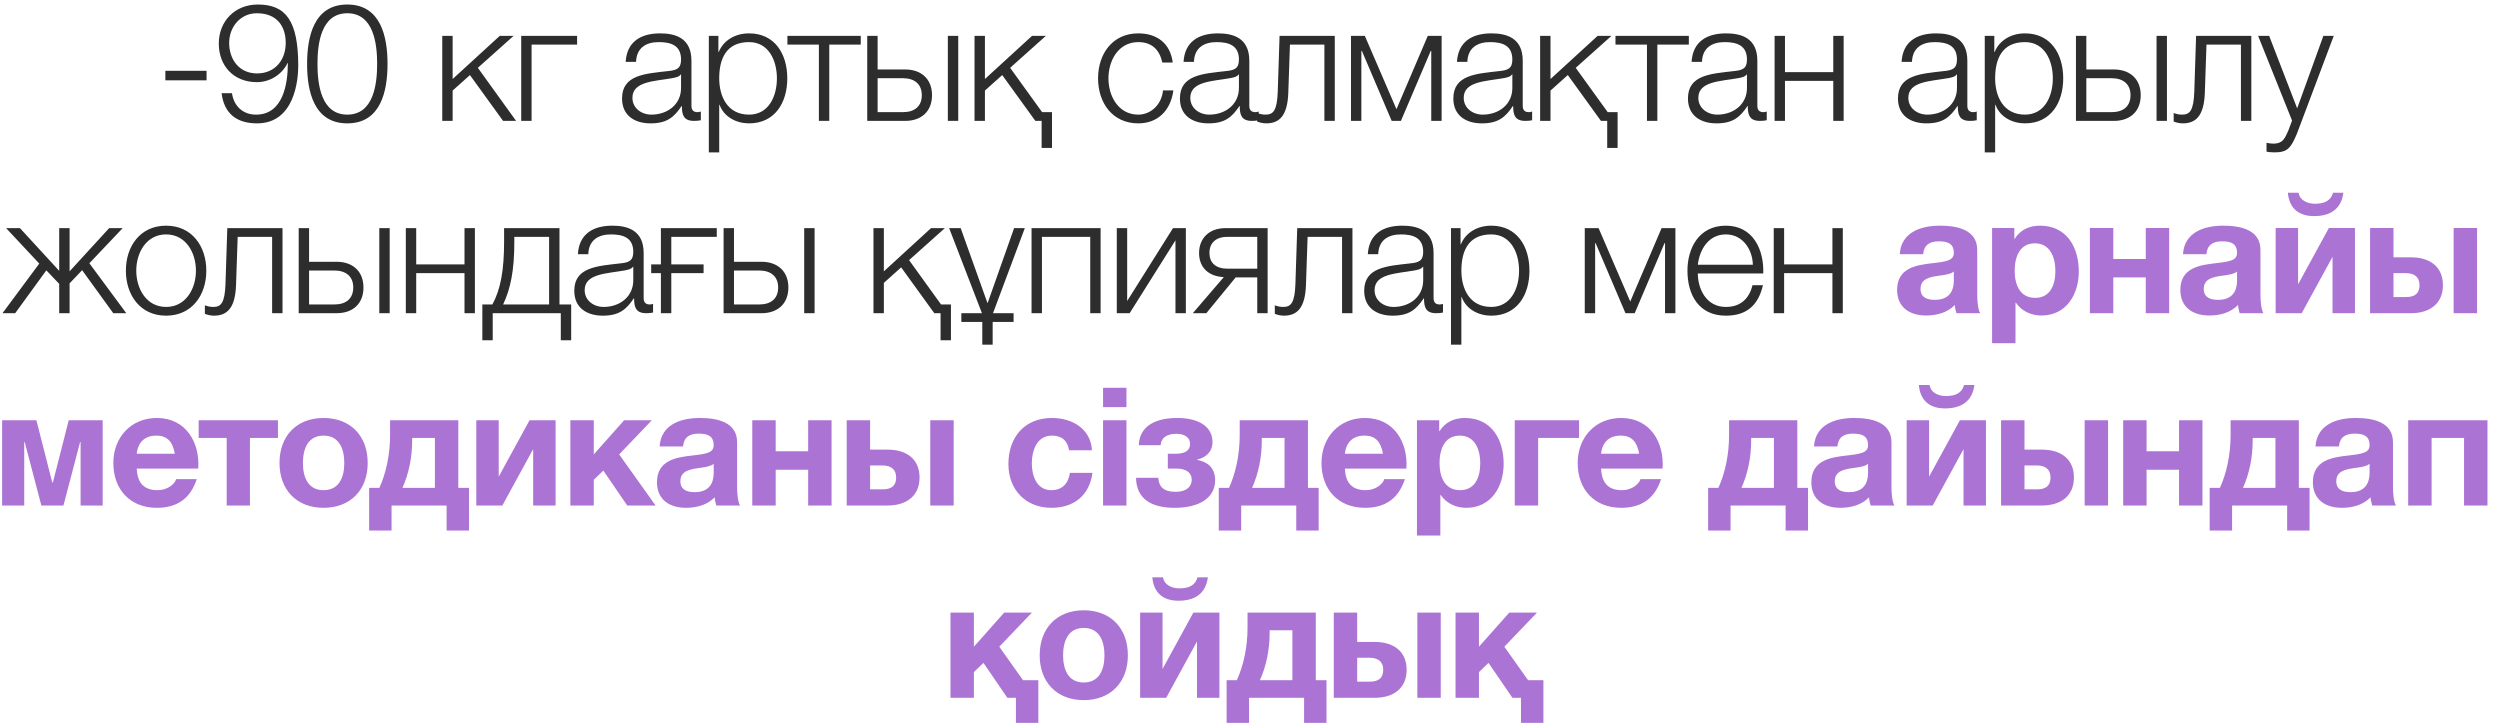
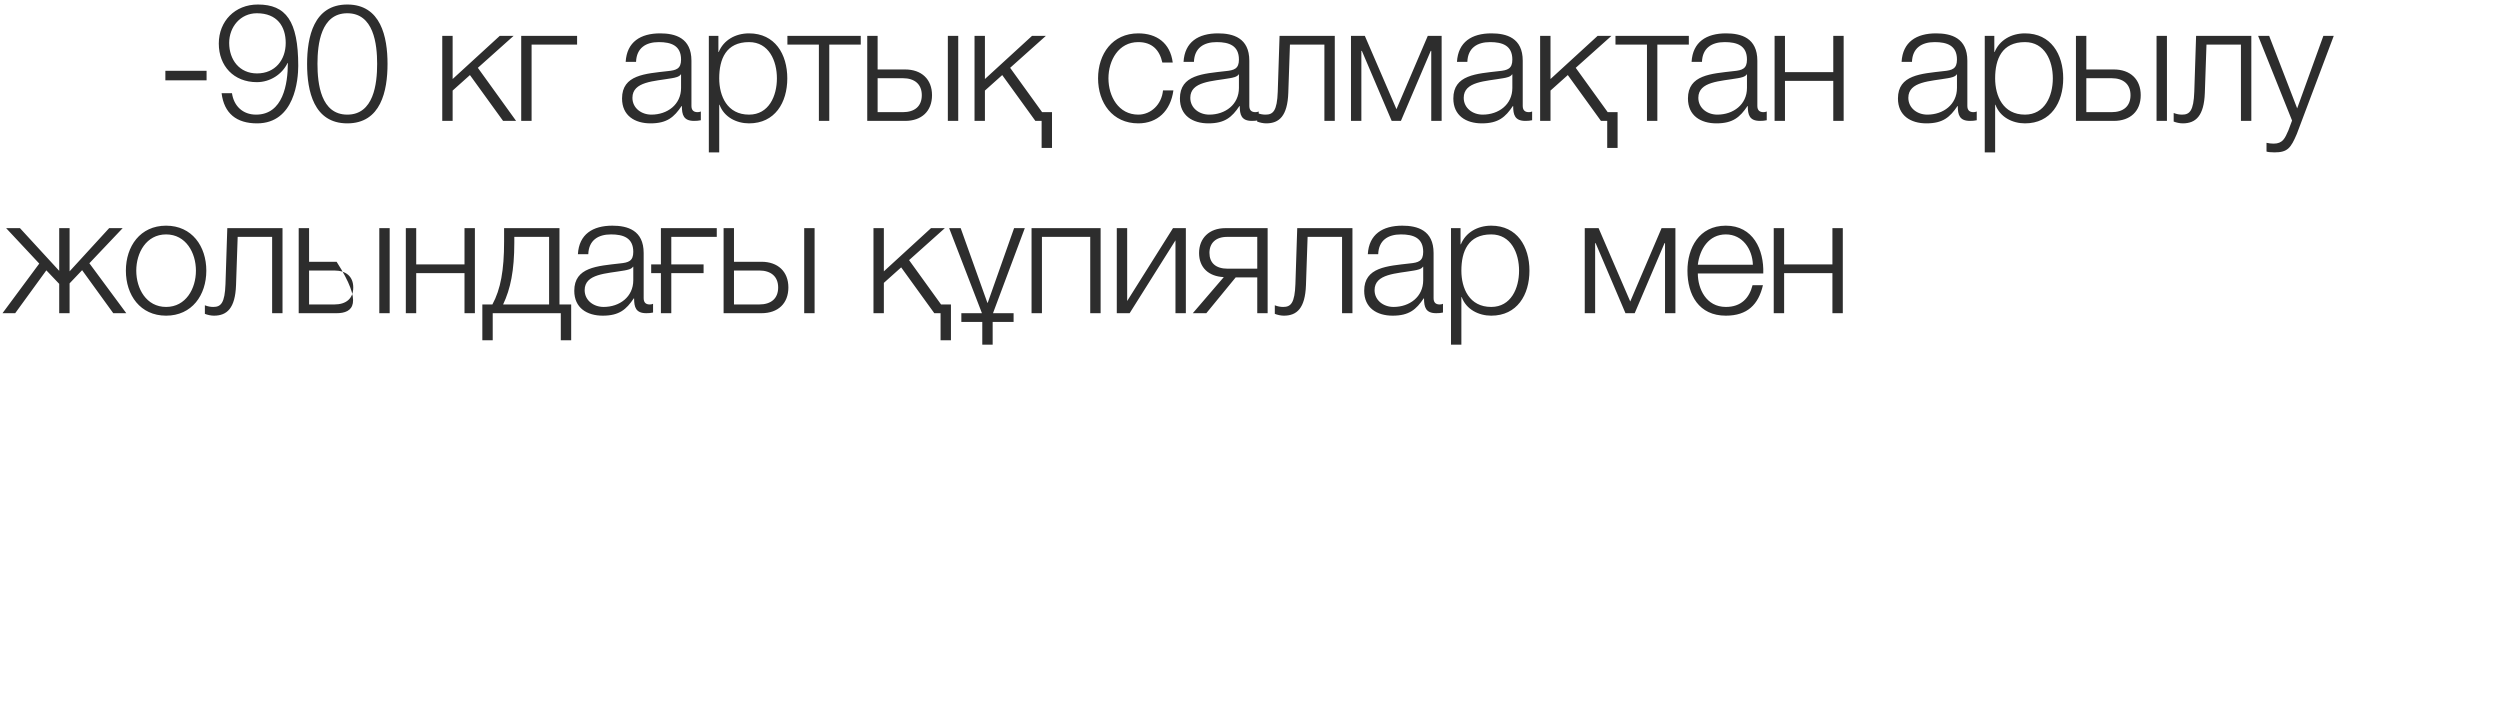
<svg xmlns="http://www.w3.org/2000/svg" width="182" height="53" viewBox="0 0 182 53" fill="none">
-   <path d="M12.039 5.849V5.153H15.039V5.849H12.039ZM16.132 6.785H16.888C17.02 7.709 17.668 8.345 18.64 8.345C20.608 8.345 20.956 6.113 20.956 4.589H20.932C20.536 5.417 19.66 5.981 18.7 5.981C17.02 5.981 15.928 4.805 15.928 3.173C15.928 1.541 17.104 0.329 18.772 0.329C20.812 0.329 21.712 1.517 21.712 4.793C21.712 5.789 21.46 8.981 18.712 8.981C17.224 8.981 16.312 8.261 16.132 6.785ZM18.712 5.345C20.032 5.345 20.8 4.361 20.8 3.125C20.8 1.925 20.176 0.965 18.7 0.965C17.5 0.965 16.684 1.961 16.684 3.125C16.684 4.349 17.428 5.345 18.712 5.345ZM25.284 8.981C22.836 8.981 22.356 6.617 22.356 4.661C22.356 2.693 22.836 0.329 25.284 0.329C27.732 0.329 28.212 2.693 28.212 4.649C28.212 6.617 27.732 8.981 25.284 8.981ZM25.284 8.345C27.204 8.345 27.456 6.113 27.456 4.649C27.456 3.197 27.204 0.965 25.284 0.965C23.364 0.965 23.112 3.197 23.112 4.649C23.112 6.113 23.364 8.345 25.284 8.345ZM32.196 8.801V2.609H32.952V5.753L36.384 2.609H37.392L34.788 4.937L37.572 8.801H36.624L34.212 5.465L32.952 6.593V8.801H32.196ZM42.012 3.245H38.7V8.801H37.944V2.609H42.012V3.245ZM46.305 4.505H45.549C45.633 3.053 46.629 2.429 48.057 2.429C49.149 2.429 50.337 2.753 50.337 4.421V7.709C50.337 8.009 50.481 8.165 50.781 8.165C50.865 8.165 50.937 8.153 51.021 8.117V8.753C50.841 8.789 50.733 8.801 50.529 8.801C49.761 8.801 49.641 8.357 49.641 7.721H49.617C49.077 8.525 48.561 8.981 47.361 8.981C46.209 8.981 45.285 8.417 45.285 7.169C45.285 5.441 46.977 5.369 48.609 5.177C49.233 5.117 49.581 5.009 49.581 4.337C49.581 3.317 48.861 3.065 47.961 3.065C47.013 3.065 46.341 3.497 46.305 4.505ZM49.581 6.401V5.417H49.557C49.461 5.597 49.125 5.657 48.921 5.693C47.637 5.921 46.041 5.921 46.041 7.121C46.041 7.877 46.701 8.345 47.421 8.345C48.585 8.345 49.581 7.613 49.581 6.401ZM51.603 11.093V2.609H52.299V3.785H52.323C52.671 2.933 53.523 2.429 54.531 2.429C56.415 2.429 57.315 3.941 57.315 5.705C57.315 7.469 56.415 8.981 54.531 8.981C53.619 8.981 52.707 8.525 52.383 7.625H52.359V11.093H51.603ZM56.559 5.705C56.559 4.421 55.971 3.065 54.531 3.065C52.851 3.065 52.359 4.301 52.359 5.705C52.359 6.989 52.935 8.345 54.531 8.345C55.971 8.345 56.559 6.989 56.559 5.705ZM62.663 3.245H60.371V8.801H59.615V3.245H57.323V2.609H62.663V3.245ZM69.003 8.801V2.609H69.759V8.801H69.003ZM65.895 8.801H63.135V2.609H63.891V5.057H65.895C67.083 5.057 67.851 5.765 67.851 6.929C67.851 8.093 67.095 8.801 65.895 8.801ZM65.727 5.693H63.891V8.165H65.727C66.591 8.165 67.107 7.733 67.107 6.929C67.107 6.137 66.591 5.693 65.727 5.693ZM76.586 10.769H75.83V8.801H75.374L72.962 5.465L71.702 6.593V8.801H70.946V2.609H71.702V5.753L75.134 2.609H76.142L73.538 4.937L75.866 8.165H76.586V10.769ZM85.375 4.553H84.619C84.415 3.629 83.863 3.065 82.867 3.065C81.427 3.065 80.695 4.397 80.695 5.705C80.695 7.013 81.427 8.345 82.867 8.345C83.791 8.345 84.571 7.601 84.667 6.581H85.423C85.219 8.081 84.259 8.981 82.867 8.981C80.983 8.981 79.939 7.481 79.939 5.705C79.939 3.929 80.983 2.429 82.867 2.429C84.199 2.429 85.195 3.125 85.375 4.553ZM86.918 4.505H86.162C86.246 3.053 87.242 2.429 88.67 2.429C89.762 2.429 90.95 2.753 90.95 4.421V7.709C90.95 8.009 91.094 8.165 91.394 8.165C91.478 8.165 91.55 8.153 91.634 8.117V8.753C91.454 8.789 91.346 8.801 91.142 8.801C90.374 8.801 90.254 8.357 90.254 7.721H90.23C89.69 8.525 89.174 8.981 87.974 8.981C86.822 8.981 85.898 8.417 85.898 7.169C85.898 5.441 87.59 5.369 89.222 5.177C89.846 5.117 90.194 5.009 90.194 4.337C90.194 3.317 89.474 3.065 88.574 3.065C87.626 3.065 86.954 3.497 86.918 4.505ZM90.194 6.401V5.417H90.17C90.074 5.597 89.738 5.657 89.534 5.693C88.25 5.921 86.654 5.921 86.654 7.121C86.654 7.877 87.314 8.345 88.034 8.345C89.198 8.345 90.194 7.613 90.194 6.401ZM97.172 8.801H96.416V3.245H93.908L93.788 6.761C93.728 8.441 93.128 8.981 92.18 8.981C91.952 8.981 91.7 8.921 91.52 8.849V8.225C91.736 8.309 91.928 8.345 92.132 8.345C92.684 8.345 92.972 8.069 93.02 6.677L93.152 2.609H97.172V8.801ZM104.951 8.801H104.195V3.701H104.159L101.987 8.801H101.315L99.143 3.701H99.107V8.801H98.351V2.609H99.359L101.663 7.949L103.943 2.609H104.951V8.801ZM106.823 4.505H106.067C106.151 3.053 107.147 2.429 108.575 2.429C109.667 2.429 110.855 2.753 110.855 4.421V7.709C110.855 8.009 110.999 8.165 111.299 8.165C111.383 8.165 111.455 8.153 111.539 8.117V8.753C111.359 8.789 111.251 8.801 111.047 8.801C110.279 8.801 110.159 8.357 110.159 7.721H110.135C109.595 8.525 109.079 8.981 107.879 8.981C106.727 8.981 105.803 8.417 105.803 7.169C105.803 5.441 107.495 5.369 109.127 5.177C109.751 5.117 110.099 5.009 110.099 4.337C110.099 3.317 109.379 3.065 108.479 3.065C107.531 3.065 106.859 3.497 106.823 4.505ZM110.099 6.401V5.417H110.075C109.979 5.597 109.643 5.657 109.439 5.693C108.155 5.921 106.559 5.921 106.559 7.121C106.559 7.877 107.219 8.345 107.939 8.345C109.103 8.345 110.099 7.613 110.099 6.401ZM117.761 10.769H117.005V8.801H116.549L114.137 5.465L112.877 6.593V8.801H112.121V2.609H112.877V5.753L116.309 2.609H117.317L114.713 4.937L117.041 8.165H117.761V10.769ZM122.947 3.245H120.655V8.801H119.899V3.245H117.607V2.609H122.947V3.245ZM123.903 4.505H123.147C123.231 3.053 124.227 2.429 125.655 2.429C126.747 2.429 127.935 2.753 127.935 4.421V7.709C127.935 8.009 128.079 8.165 128.379 8.165C128.463 8.165 128.535 8.153 128.619 8.117V8.753C128.439 8.789 128.331 8.801 128.127 8.801C127.359 8.801 127.239 8.357 127.239 7.721H127.215C126.675 8.525 126.159 8.981 124.959 8.981C123.807 8.981 122.883 8.417 122.883 7.169C122.883 5.441 124.575 5.369 126.207 5.177C126.831 5.117 127.179 5.009 127.179 4.337C127.179 3.317 126.459 3.065 125.559 3.065C124.611 3.065 123.939 3.497 123.903 4.505ZM127.179 6.401V5.417H127.155C127.059 5.597 126.723 5.657 126.519 5.693C125.235 5.921 123.639 5.921 123.639 7.121C123.639 7.877 124.299 8.345 125.019 8.345C126.183 8.345 127.179 7.613 127.179 6.401ZM134.218 8.801H133.462V5.885H129.946V8.801H129.19V2.609H129.946V5.249H133.462V2.609H134.218V8.801ZM139.191 4.505H138.435C138.519 3.053 139.515 2.429 140.943 2.429C142.035 2.429 143.223 2.753 143.223 4.421V7.709C143.223 8.009 143.367 8.165 143.667 8.165C143.751 8.165 143.823 8.153 143.907 8.117V8.753C143.727 8.789 143.619 8.801 143.415 8.801C142.647 8.801 142.527 8.357 142.527 7.721H142.503C141.963 8.525 141.447 8.981 140.247 8.981C139.095 8.981 138.171 8.417 138.171 7.169C138.171 5.441 139.863 5.369 141.495 5.177C142.119 5.117 142.467 5.009 142.467 4.337C142.467 3.317 141.747 3.065 140.847 3.065C139.899 3.065 139.227 3.497 139.191 4.505ZM142.467 6.401V5.417H142.443C142.347 5.597 142.011 5.657 141.807 5.693C140.523 5.921 138.927 5.921 138.927 7.121C138.927 7.877 139.587 8.345 140.307 8.345C141.471 8.345 142.467 7.613 142.467 6.401ZM144.49 11.093V2.609H145.186V3.785H145.21C145.558 2.933 146.41 2.429 147.418 2.429C149.302 2.429 150.202 3.941 150.202 5.705C150.202 7.469 149.302 8.981 147.418 8.981C146.506 8.981 145.594 8.525 145.27 7.625H145.246V11.093H144.49ZM149.446 5.705C149.446 4.421 148.858 3.065 147.418 3.065C145.738 3.065 145.246 4.301 145.246 5.705C145.246 6.989 145.822 8.345 147.418 8.345C148.858 8.345 149.446 6.989 149.446 5.705ZM156.997 8.801V2.609H157.753V8.801H156.997ZM153.889 8.801H151.129V2.609H151.885V5.057H153.889C155.077 5.057 155.845 5.765 155.845 6.929C155.845 8.093 155.089 8.801 153.889 8.801ZM153.721 5.693H151.885V8.165H153.721C154.585 8.165 155.101 7.733 155.101 6.929C155.101 6.137 154.585 5.693 153.721 5.693ZM163.896 8.801H163.14V3.245H160.632L160.512 6.761C160.452 8.441 159.852 8.981 158.904 8.981C158.676 8.981 158.424 8.921 158.244 8.849V8.225C158.46 8.309 158.652 8.345 158.856 8.345C159.408 8.345 159.696 8.069 159.744 6.677L159.876 2.609H163.896V8.801ZM166.862 8.777L164.39 2.609H165.194L167.234 7.889L169.142 2.609H169.898L167.21 9.749C166.766 10.793 166.526 11.093 165.578 11.093C165.278 11.081 165.134 11.081 165.002 11.033V10.397C165.182 10.433 165.338 10.457 165.518 10.457C166.19 10.457 166.346 10.061 166.598 9.485L166.862 8.777ZM4.31 16.609H5.066V19.753L7.946 16.609H8.93L6.506 19.165L9.194 22.801H8.246L5.978 19.669L5.066 20.629V22.801H4.31V20.665L3.374 19.681L1.106 22.801H0.182L2.858 19.189L0.446 16.609H1.454L4.31 19.717V16.609ZM12.092 16.429C13.976 16.429 15.02 17.929 15.02 19.705C15.02 21.481 13.976 22.981 12.092 22.981C10.208 22.981 9.164 21.481 9.164 19.705C9.164 17.929 10.208 16.429 12.092 16.429ZM12.092 17.065C10.652 17.065 9.92 18.397 9.92 19.705C9.92 21.013 10.652 22.345 12.092 22.345C13.532 22.345 14.264 21.013 14.264 19.705C14.264 18.397 13.532 17.065 12.092 17.065ZM20.567 22.801H19.811V17.245H17.303L17.183 20.761C17.123 22.441 16.523 22.981 15.575 22.981C15.347 22.981 15.095 22.921 14.915 22.849V22.225C15.131 22.309 15.323 22.345 15.527 22.345C16.079 22.345 16.367 22.069 16.415 20.677L16.547 16.609H20.567V22.801ZM27.613 22.801V16.609H28.369V22.801H27.613ZM24.505 22.801H21.745V16.609H22.501V19.057H24.505C25.693 19.057 26.461 19.765 26.461 20.929C26.461 22.093 25.705 22.801 24.505 22.801ZM24.337 19.693H22.501V22.165H24.337C25.201 22.165 25.717 21.733 25.717 20.929C25.717 20.137 25.201 19.693 24.337 19.693ZM34.572 22.801H33.816V19.885H30.3V22.801H29.544V16.609H30.3V19.249H33.816V16.609H34.572V22.801ZM41.582 24.769H40.826V22.801H35.87V24.769H35.114V22.165H35.846C36.446 21.061 36.698 19.669 36.698 17.593V16.609H40.73V22.165H41.582V24.769ZM39.974 22.165V17.245H37.442V17.653C37.442 19.705 37.166 21.025 36.626 22.165H39.974ZM42.827 18.505H42.071C42.155 17.053 43.151 16.429 44.579 16.429C45.671 16.429 46.859 16.753 46.859 18.421V21.709C46.859 22.009 47.003 22.165 47.303 22.165C47.387 22.165 47.459 22.153 47.543 22.117V22.753C47.363 22.789 47.255 22.801 47.051 22.801C46.283 22.801 46.163 22.357 46.163 21.721H46.139C45.599 22.525 45.083 22.981 43.883 22.981C42.731 22.981 41.807 22.417 41.807 21.169C41.807 19.441 43.499 19.369 45.131 19.177C45.755 19.117 46.103 19.009 46.103 18.337C46.103 17.317 45.383 17.065 44.483 17.065C43.535 17.065 42.863 17.497 42.827 18.505ZM46.103 20.401V19.417H46.079C45.983 19.597 45.647 19.657 45.443 19.693C44.159 19.921 42.563 19.921 42.563 21.121C42.563 21.877 43.223 22.345 43.943 22.345C45.107 22.345 46.103 21.613 46.103 20.401ZM48.87 19.885V22.801H48.114V19.885H47.406V19.249H48.114V16.609H52.181V17.245H48.87V19.249H51.221V19.885H48.87ZM58.546 22.801V16.609H59.302V22.801H58.546ZM55.438 22.801H52.678V16.609H53.434V19.057H55.438C56.626 19.057 57.394 19.765 57.394 20.929C57.394 22.093 56.638 22.801 55.438 22.801ZM55.27 19.693H53.434V22.165H55.27C56.134 22.165 56.65 21.733 56.65 20.929C56.65 20.137 56.134 19.693 55.27 19.693ZM69.229 24.769H68.473V22.801H68.017L65.605 19.465L64.345 20.593V22.801H63.589V16.609H64.345V19.753L67.777 16.609H68.785L66.181 18.937L68.509 22.165H69.229V24.769ZM73.79 23.437H72.266V25.093H71.51V23.437H69.986V22.801H71.486L69.098 16.609H69.938L71.882 22.045H71.906L73.826 16.609H74.606L72.29 22.801H73.79V23.437ZM80.125 22.801H79.369V17.245H75.853V22.801H75.097V16.609H80.125V22.801ZM86.33 22.801H85.574V17.497L82.238 22.801H81.302V16.609H82.058V21.913L85.394 16.609H86.33V22.801ZM92.284 22.801H91.528V20.197H89.956L87.82 22.801H86.836L89.092 20.173C88 20.125 87.292 19.489 87.292 18.421C87.292 17.341 88.036 16.609 89.2 16.609H92.284V22.801ZM91.528 17.245H89.332C88.504 17.245 88.048 17.701 88.048 18.409C88.048 19.129 88.492 19.561 89.38 19.561H91.528V17.245ZM98.458 22.801H97.702V17.245H95.194L95.074 20.761C95.014 22.441 94.414 22.981 93.466 22.981C93.238 22.981 92.986 22.921 92.806 22.849V22.225C93.022 22.309 93.214 22.345 93.418 22.345C93.97 22.345 94.258 22.069 94.306 20.677L94.438 16.609H98.458V22.801ZM100.333 18.505H99.577C99.661 17.053 100.657 16.429 102.085 16.429C103.177 16.429 104.365 16.753 104.365 18.421V21.709C104.365 22.009 104.509 22.165 104.809 22.165C104.893 22.165 104.965 22.153 105.049 22.117V22.753C104.869 22.789 104.761 22.801 104.557 22.801C103.789 22.801 103.669 22.357 103.669 21.721H103.645C103.105 22.525 102.589 22.981 101.389 22.981C100.237 22.981 99.313 22.417 99.313 21.169C99.313 19.441 101.005 19.369 102.637 19.177C103.261 19.117 103.609 19.009 103.609 18.337C103.609 17.317 102.889 17.065 101.989 17.065C101.041 17.065 100.369 17.497 100.333 18.505ZM103.609 20.401V19.417H103.585C103.489 19.597 103.153 19.657 102.949 19.693C101.665 19.921 100.069 19.921 100.069 21.121C100.069 21.877 100.729 22.345 101.449 22.345C102.613 22.345 103.609 21.613 103.609 20.401ZM105.632 25.093V16.609H106.328V17.785H106.352C106.7 16.933 107.552 16.429 108.56 16.429C110.444 16.429 111.344 17.941 111.344 19.705C111.344 21.469 110.444 22.981 108.56 22.981C107.648 22.981 106.736 22.525 106.412 21.625H106.388V25.093H105.632ZM110.588 19.705C110.588 18.421 110 17.065 108.56 17.065C106.88 17.065 106.388 18.301 106.388 19.705C106.388 20.989 106.964 22.345 108.56 22.345C110 22.345 110.588 20.989 110.588 19.705ZM121.97 22.801H121.214V17.701H121.178L119.006 22.801H118.334L116.162 17.701H116.126V22.801H115.37V16.609H116.378L118.682 21.949L120.962 16.609H121.97V22.801ZM128.366 19.909H123.602C123.602 21.013 124.202 22.345 125.642 22.345C126.746 22.345 127.346 21.709 127.586 20.761H128.342C128.018 22.165 127.214 22.981 125.642 22.981C123.674 22.981 122.846 21.469 122.846 19.705C122.846 18.073 123.674 16.429 125.642 16.429C127.622 16.429 128.426 18.169 128.366 19.909ZM123.602 19.273H127.61C127.574 18.133 126.854 17.065 125.642 17.065C124.394 17.065 123.734 18.145 123.602 19.273ZM134.156 22.801H133.4V19.885H129.884V22.801H129.128V16.609H129.884V19.249H133.4V16.609H134.156V22.801Z" fill="#2D2D2D" />
-   <path d="M140.006 18.505H138.302C138.398 16.921 139.826 16.429 141.218 16.429C142.454 16.429 143.942 16.705 143.942 18.193V21.421C143.942 21.985 144.002 22.549 144.158 22.801H142.43C142.37 22.609 142.322 22.405 142.31 22.201C141.77 22.765 140.99 22.969 140.222 22.969C139.034 22.969 138.11 22.381 138.11 21.109C138.11 19.513 139.49 19.297 140.654 19.165C141.722 19.045 142.238 18.961 142.238 18.409C142.238 17.689 141.734 17.569 141.134 17.569C140.474 17.569 140.066 17.833 140.006 18.505ZM142.238 20.401V19.765C142.058 19.933 141.674 20.005 141.206 20.065C140.498 20.161 139.814 20.281 139.814 21.037C139.814 21.661 140.306 21.829 140.858 21.829C142.19 21.829 142.238 20.785 142.238 20.401ZM145.024 24.985V16.597H146.644V17.389H146.668C147.088 16.717 147.748 16.429 148.516 16.429C150.46 16.429 151.336 18.001 151.336 19.765C151.336 21.421 150.436 22.969 148.612 22.969C147.856 22.969 147.172 22.645 146.752 22.033H146.728V24.985H145.024ZM148.156 21.685C149.272 21.685 149.632 20.725 149.632 19.717C149.632 18.721 149.236 17.713 148.144 17.713C147.028 17.713 146.668 18.709 146.668 19.717C146.668 20.725 147.052 21.685 148.156 21.685ZM157.916 22.801H156.212V20.197H153.848V22.801H152.144V16.597H153.848V18.853H156.212V16.597H157.916V22.801ZM160.625 18.505H158.921C159.017 16.921 160.445 16.429 161.837 16.429C163.073 16.429 164.561 16.705 164.561 18.193V21.421C164.561 21.985 164.621 22.549 164.777 22.801H163.049C162.989 22.609 162.941 22.405 162.929 22.201C162.389 22.765 161.609 22.969 160.841 22.969C159.653 22.969 158.729 22.381 158.729 21.109C158.729 19.513 160.109 19.297 161.273 19.165C162.341 19.045 162.857 18.961 162.857 18.409C162.857 17.689 162.353 17.569 161.753 17.569C161.093 17.569 160.685 17.833 160.625 18.505ZM162.857 20.401V19.765C162.677 19.933 162.293 20.005 161.825 20.065C161.117 20.161 160.433 20.281 160.433 21.037C160.433 21.661 160.925 21.829 161.477 21.829C162.809 21.829 162.857 20.785 162.857 20.401ZM171.44 22.801H169.808V18.697L167.564 22.801H165.668V16.597H167.3V20.701L169.544 16.597H171.44V22.801ZM166.556 14.029H167.336C167.432 14.629 168.044 14.833 168.524 14.833C169.244 14.833 169.7 14.593 169.844 14.029H170.6C170.444 15.217 169.652 15.733 168.464 15.733C167.312 15.733 166.652 15.133 166.556 14.029ZM178.625 22.801V16.597H180.329V22.801H178.625ZM177.845 20.761C177.845 22.129 176.861 22.801 175.517 22.801H172.541V16.597H174.245V18.733H175.517C176.897 18.733 177.845 19.417 177.845 20.761ZM174.245 19.885V21.625H175.157C175.805 21.625 176.141 21.361 176.141 20.761C176.141 20.161 175.757 19.885 175.145 19.885H174.245ZM7.475 36.801H5.867V32.181H5.831L4.619 36.801H3.011L1.799 32.181H1.763V36.801H0.155V30.597H2.651L3.803 35.121H3.851L5.003 30.597H7.475V36.801ZM14.431 34.113H9.955C10.003 35.205 10.519 35.685 11.479 35.685C12.163 35.685 12.715 35.265 12.823 34.881H14.323C13.843 36.357 12.823 36.969 11.419 36.969C9.463 36.969 8.251 35.625 8.251 33.705C8.251 31.845 9.535 30.429 11.419 30.429C13.531 30.429 14.563 32.205 14.431 34.113ZM9.955 33.033H12.727C12.571 32.169 12.199 31.713 11.371 31.713C10.267 31.713 9.991 32.553 9.955 33.033ZM20.235 31.881H18.195V36.801H16.503V31.881H14.463V30.597H20.235V31.881ZM20.348 33.705C20.348 31.725 21.608 30.429 23.552 30.429C25.508 30.429 26.768 31.725 26.768 33.705C26.768 35.673 25.508 36.969 23.552 36.969C21.608 36.969 20.348 35.673 20.348 33.705ZM22.052 33.705C22.052 34.701 22.4 35.685 23.552 35.685C24.716 35.685 25.064 34.701 25.064 33.705C25.064 32.709 24.716 31.713 23.552 31.713C22.4 31.713 22.052 32.709 22.052 33.705ZM34.145 38.625H32.513V36.801H28.505V38.625H26.873V35.517H27.617C28.097 34.473 28.397 33.117 28.397 31.677V30.597H33.365V35.517H34.145V38.625ZM31.661 35.517V31.881H30.005V32.037C30.005 33.297 29.765 34.473 29.297 35.517H31.661ZM40.446 36.801H38.814V32.697L36.57 36.801H34.674V30.597H36.306V34.701L38.55 30.597H40.446V36.801ZM41.523 36.801V30.597H43.227V33.081L45.435 30.597H47.451L45.075 33.081L47.727 36.801H45.663L43.923 34.257L43.227 34.929V36.801H41.523ZM49.724 32.505H48.02C48.116 30.921 49.544 30.429 50.936 30.429C52.172 30.429 53.66 30.705 53.66 32.193V35.421C53.66 35.985 53.72 36.549 53.876 36.801H52.148C52.088 36.609 52.04 36.405 52.028 36.201C51.488 36.765 50.708 36.969 49.94 36.969C48.752 36.969 47.828 36.381 47.828 35.109C47.828 33.513 49.208 33.297 50.372 33.165C51.44 33.045 51.956 32.961 51.956 32.409C51.956 31.689 51.452 31.569 50.852 31.569C50.192 31.569 49.784 31.833 49.724 32.505ZM51.956 34.401V33.765C51.776 33.933 51.392 34.005 50.924 34.065C50.216 34.161 49.532 34.281 49.532 35.037C49.532 35.661 50.024 35.829 50.576 35.829C51.908 35.829 51.956 34.785 51.956 34.401ZM60.538 36.801H58.834V34.197H56.47V36.801H54.766V30.597H56.47V32.853H58.834V30.597H60.538V36.801ZM67.724 36.801V30.597H69.428V36.801H67.724ZM66.944 34.761C66.944 36.129 65.96 36.801 64.616 36.801H61.64V30.597H63.344V32.733H64.616C65.996 32.733 66.944 33.417 66.944 34.761ZM63.344 33.885V35.625H64.256C64.904 35.625 65.24 35.361 65.24 34.761C65.24 34.161 64.856 33.885 64.244 33.885H63.344ZM79.496 32.781H77.828C77.72 32.073 77.3 31.713 76.568 31.713C75.476 31.713 75.116 32.817 75.116 33.729C75.116 34.629 75.464 35.685 76.532 35.685C77.336 35.685 77.78 35.193 77.888 34.425H79.532C79.304 36.069 78.188 36.969 76.544 36.969C74.672 36.969 73.412 35.649 73.412 33.789C73.412 31.857 74.564 30.429 76.58 30.429C78.044 30.429 79.4 31.197 79.496 32.781ZM82.007 28.233V29.637H80.303V28.233H82.007ZM80.303 36.801V30.597H82.007V36.801H80.303ZM88.461 34.965C88.461 36.213 87.357 36.969 85.521 36.969C83.877 36.969 82.737 36.369 82.701 34.785H84.321C84.369 35.457 84.729 35.805 85.593 35.805C86.349 35.805 86.757 35.445 86.757 34.929C86.757 34.449 86.397 34.113 85.653 34.113H85.017V33.033H85.581C86.301 33.033 86.637 32.781 86.637 32.313C86.637 31.881 86.289 31.581 85.629 31.581C84.981 31.581 84.537 31.845 84.489 32.409H82.905C82.953 30.969 84.189 30.429 85.701 30.429C87.333 30.429 88.269 31.101 88.269 32.181C88.269 32.889 87.777 33.321 87.153 33.453V33.477C87.825 33.609 88.461 33.981 88.461 34.965ZM95.999 38.625H94.367V36.801H90.359V38.625H88.727V35.517H89.471C89.951 34.473 90.251 33.117 90.251 31.677V30.597H95.219V35.517H95.999V38.625ZM93.515 35.517V31.881H91.859V32.037C91.859 33.297 91.619 34.473 91.151 35.517H93.515ZM102.384 34.113H97.908C97.956 35.205 98.472 35.685 99.432 35.685C100.116 35.685 100.668 35.265 100.776 34.881H102.276C101.796 36.357 100.776 36.969 99.372 36.969C97.416 36.969 96.204 35.625 96.204 33.705C96.204 31.845 97.488 30.429 99.372 30.429C101.484 30.429 102.516 32.205 102.384 34.113ZM97.908 33.033H100.68C100.524 32.169 100.152 31.713 99.324 31.713C98.22 31.713 97.944 32.553 97.908 33.033ZM103.154 38.985V30.597H104.774V31.389H104.798C105.218 30.717 105.878 30.429 106.646 30.429C108.59 30.429 109.466 32.001 109.466 33.765C109.466 35.421 108.566 36.969 106.742 36.969C105.986 36.969 105.302 36.645 104.882 36.033H104.858V38.985H103.154ZM106.286 35.685C107.402 35.685 107.762 34.725 107.762 33.717C107.762 32.721 107.366 31.713 106.274 31.713C105.158 31.713 104.798 32.709 104.798 33.717C104.798 34.725 105.182 35.685 106.286 35.685ZM114.954 31.881H111.978V36.801H110.274V30.597H114.954V31.881ZM121.035 34.113H116.559C116.607 35.205 117.123 35.685 118.083 35.685C118.767 35.685 119.319 35.265 119.427 34.881H120.927C120.447 36.357 119.427 36.969 118.023 36.969C116.067 36.969 114.855 35.625 114.855 33.705C114.855 31.845 116.139 30.429 118.023 30.429C120.135 30.429 121.167 32.205 121.035 34.113ZM116.559 33.033H119.331C119.175 32.169 118.803 31.713 117.975 31.713C116.871 31.713 116.595 32.553 116.559 33.033ZM131.625 38.625H129.993V36.801H125.985V38.625H124.353V35.517H125.097C125.577 34.473 125.877 33.117 125.877 31.677V30.597H130.845V35.517H131.625V38.625ZM129.141 35.517V31.881H127.485V32.037C127.485 33.297 127.245 34.473 126.777 35.517H129.141ZM133.762 32.505H132.058C132.154 30.921 133.582 30.429 134.974 30.429C136.21 30.429 137.698 30.705 137.698 32.193V35.421C137.698 35.985 137.758 36.549 137.914 36.801H136.186C136.126 36.609 136.078 36.405 136.066 36.201C135.526 36.765 134.746 36.969 133.978 36.969C132.79 36.969 131.866 36.381 131.866 35.109C131.866 33.513 133.246 33.297 134.41 33.165C135.478 33.045 135.994 32.961 135.994 32.409C135.994 31.689 135.49 31.569 134.89 31.569C134.23 31.569 133.822 31.833 133.762 32.505ZM135.994 34.401V33.765C135.814 33.933 135.43 34.005 134.962 34.065C134.254 34.161 133.57 34.281 133.57 35.037C133.57 35.661 134.062 35.829 134.614 35.829C135.946 35.829 135.994 34.785 135.994 34.401ZM144.577 36.801H142.945V32.697L140.701 36.801H138.805V30.597H140.437V34.701L142.681 30.597H144.577V36.801ZM139.693 28.029H140.473C140.569 28.629 141.181 28.833 141.661 28.833C142.381 28.833 142.837 28.593 142.981 28.029H143.737C143.581 29.217 142.789 29.733 141.601 29.733C140.449 29.733 139.789 29.133 139.693 28.029ZM151.762 36.801V30.597H153.466V36.801H151.762ZM150.982 34.761C150.982 36.129 149.998 36.801 148.654 36.801H145.678V30.597H147.382V32.733H148.654C150.034 32.733 150.982 33.417 150.982 34.761ZM147.382 33.885V35.625H148.294C148.942 35.625 149.278 35.361 149.278 34.761C149.278 34.161 148.894 33.885 148.282 33.885H147.382ZM160.339 36.801H158.635V34.197H156.271V36.801H154.567V30.597H156.271V32.853H158.635V30.597H160.339V36.801ZM168.136 38.625H166.504V36.801H162.496V38.625H160.864V35.517H161.608C162.088 34.473 162.388 33.117 162.388 31.677V30.597H167.356V35.517H168.136V38.625ZM165.652 35.517V31.881H163.996V32.037C163.996 33.297 163.756 34.473 163.288 35.517H165.652ZM170.273 32.505H168.569C168.665 30.921 170.093 30.429 171.485 30.429C172.721 30.429 174.209 30.705 174.209 32.193V35.421C174.209 35.985 174.269 36.549 174.425 36.801H172.697C172.637 36.609 172.589 36.405 172.577 36.201C172.037 36.765 171.257 36.969 170.489 36.969C169.301 36.969 168.377 36.381 168.377 35.109C168.377 33.513 169.757 33.297 170.921 33.165C171.989 33.045 172.505 32.961 172.505 32.409C172.505 31.689 172.001 31.569 171.401 31.569C170.741 31.569 170.333 31.833 170.273 32.505ZM172.505 34.401V33.765C172.325 33.933 171.941 34.005 171.473 34.065C170.765 34.161 170.081 34.281 170.081 35.037C170.081 35.661 170.573 35.829 171.125 35.829C172.457 35.829 172.505 34.785 172.505 34.401ZM181.088 36.801H179.384V31.881H177.02V36.801H175.316V30.597H181.088V36.801ZM75.591 52.625H73.959V50.801H73.335L71.595 48.257L70.899 48.929V50.801H69.195V44.597H70.899V47.081L73.107 44.597H75.123L72.747 47.081L74.475 49.517H75.591V52.625ZM75.689 47.705C75.689 45.725 76.949 44.429 78.893 44.429C80.849 44.429 82.109 45.725 82.109 47.705C82.109 49.673 80.849 50.969 78.893 50.969C76.949 50.969 75.689 49.673 75.689 47.705ZM77.393 47.705C77.393 48.701 77.741 49.685 78.893 49.685C80.057 49.685 80.405 48.701 80.405 47.705C80.405 46.709 80.057 45.713 78.893 45.713C77.741 45.713 77.393 46.709 77.393 47.705ZM88.773 50.801H87.141V46.697L84.897 50.801H83.001V44.597H84.633V48.701L86.877 44.597H88.773V50.801ZM83.889 42.029H84.669C84.765 42.629 85.377 42.833 85.857 42.833C86.577 42.833 87.033 42.593 87.177 42.029H87.933C87.777 43.217 86.985 43.733 85.797 43.733C84.645 43.733 83.985 43.133 83.889 42.029ZM96.57 52.625H94.938V50.801H90.93V52.625H89.298V49.517H90.042C90.522 48.473 90.822 47.117 90.822 45.677V44.597H95.79V49.517H96.57V52.625ZM94.086 49.517V45.881H92.43V46.037C92.43 47.297 92.19 48.473 91.722 49.517H94.086ZM103.183 50.801V44.597H104.887V50.801H103.183ZM102.403 48.761C102.403 50.129 101.419 50.801 100.075 50.801H97.099V44.597H98.803V46.733H100.075C101.455 46.733 102.403 47.417 102.403 48.761ZM98.803 47.885V49.625H99.715C100.363 49.625 100.699 49.361 100.699 48.761C100.699 48.161 100.315 47.885 99.703 47.885H98.803ZM112.36 52.625H110.728V50.801H110.104L108.364 48.257L107.668 48.929V50.801H105.964V44.597H107.668V47.081L109.876 44.597H111.892L109.516 47.081L111.244 49.517H112.36V52.625Z" fill="#AB73D4" />
+   <path d="M12.039 5.849V5.153H15.039V5.849H12.039ZM16.132 6.785H16.888C17.02 7.709 17.668 8.345 18.64 8.345C20.608 8.345 20.956 6.113 20.956 4.589H20.932C20.536 5.417 19.66 5.981 18.7 5.981C17.02 5.981 15.928 4.805 15.928 3.173C15.928 1.541 17.104 0.329 18.772 0.329C20.812 0.329 21.712 1.517 21.712 4.793C21.712 5.789 21.46 8.981 18.712 8.981C17.224 8.981 16.312 8.261 16.132 6.785ZM18.712 5.345C20.032 5.345 20.8 4.361 20.8 3.125C20.8 1.925 20.176 0.965 18.7 0.965C17.5 0.965 16.684 1.961 16.684 3.125C16.684 4.349 17.428 5.345 18.712 5.345ZM25.284 8.981C22.836 8.981 22.356 6.617 22.356 4.661C22.356 2.693 22.836 0.329 25.284 0.329C27.732 0.329 28.212 2.693 28.212 4.649C28.212 6.617 27.732 8.981 25.284 8.981ZM25.284 8.345C27.204 8.345 27.456 6.113 27.456 4.649C27.456 3.197 27.204 0.965 25.284 0.965C23.364 0.965 23.112 3.197 23.112 4.649C23.112 6.113 23.364 8.345 25.284 8.345ZM32.196 8.801V2.609H32.952V5.753L36.384 2.609H37.392L34.788 4.937L37.572 8.801H36.624L34.212 5.465L32.952 6.593V8.801H32.196ZM42.012 3.245H38.7V8.801H37.944V2.609H42.012V3.245ZM46.305 4.505H45.549C45.633 3.053 46.629 2.429 48.057 2.429C49.149 2.429 50.337 2.753 50.337 4.421V7.709C50.337 8.009 50.481 8.165 50.781 8.165C50.865 8.165 50.937 8.153 51.021 8.117V8.753C50.841 8.789 50.733 8.801 50.529 8.801C49.761 8.801 49.641 8.357 49.641 7.721H49.617C49.077 8.525 48.561 8.981 47.361 8.981C46.209 8.981 45.285 8.417 45.285 7.169C45.285 5.441 46.977 5.369 48.609 5.177C49.233 5.117 49.581 5.009 49.581 4.337C49.581 3.317 48.861 3.065 47.961 3.065C47.013 3.065 46.341 3.497 46.305 4.505ZM49.581 6.401V5.417H49.557C49.461 5.597 49.125 5.657 48.921 5.693C47.637 5.921 46.041 5.921 46.041 7.121C46.041 7.877 46.701 8.345 47.421 8.345C48.585 8.345 49.581 7.613 49.581 6.401ZM51.603 11.093V2.609H52.299V3.785H52.323C52.671 2.933 53.523 2.429 54.531 2.429C56.415 2.429 57.315 3.941 57.315 5.705C57.315 7.469 56.415 8.981 54.531 8.981C53.619 8.981 52.707 8.525 52.383 7.625H52.359V11.093H51.603ZM56.559 5.705C56.559 4.421 55.971 3.065 54.531 3.065C52.851 3.065 52.359 4.301 52.359 5.705C52.359 6.989 52.935 8.345 54.531 8.345C55.971 8.345 56.559 6.989 56.559 5.705ZM62.663 3.245H60.371V8.801H59.615V3.245H57.323V2.609H62.663V3.245ZM69.003 8.801V2.609H69.759V8.801H69.003ZM65.895 8.801H63.135V2.609H63.891V5.057H65.895C67.083 5.057 67.851 5.765 67.851 6.929C67.851 8.093 67.095 8.801 65.895 8.801ZM65.727 5.693H63.891V8.165H65.727C66.591 8.165 67.107 7.733 67.107 6.929C67.107 6.137 66.591 5.693 65.727 5.693ZM76.586 10.769H75.83V8.801H75.374L72.962 5.465L71.702 6.593V8.801H70.946V2.609H71.702V5.753L75.134 2.609H76.142L73.538 4.937L75.866 8.165H76.586V10.769ZM85.375 4.553H84.619C84.415 3.629 83.863 3.065 82.867 3.065C81.427 3.065 80.695 4.397 80.695 5.705C80.695 7.013 81.427 8.345 82.867 8.345C83.791 8.345 84.571 7.601 84.667 6.581H85.423C85.219 8.081 84.259 8.981 82.867 8.981C80.983 8.981 79.939 7.481 79.939 5.705C79.939 3.929 80.983 2.429 82.867 2.429C84.199 2.429 85.195 3.125 85.375 4.553ZM86.918 4.505H86.162C86.246 3.053 87.242 2.429 88.67 2.429C89.762 2.429 90.95 2.753 90.95 4.421V7.709C90.95 8.009 91.094 8.165 91.394 8.165C91.478 8.165 91.55 8.153 91.634 8.117V8.753C91.454 8.789 91.346 8.801 91.142 8.801C90.374 8.801 90.254 8.357 90.254 7.721H90.23C89.69 8.525 89.174 8.981 87.974 8.981C86.822 8.981 85.898 8.417 85.898 7.169C85.898 5.441 87.59 5.369 89.222 5.177C89.846 5.117 90.194 5.009 90.194 4.337C90.194 3.317 89.474 3.065 88.574 3.065C87.626 3.065 86.954 3.497 86.918 4.505ZM90.194 6.401V5.417H90.17C90.074 5.597 89.738 5.657 89.534 5.693C88.25 5.921 86.654 5.921 86.654 7.121C86.654 7.877 87.314 8.345 88.034 8.345C89.198 8.345 90.194 7.613 90.194 6.401ZM97.172 8.801H96.416V3.245H93.908L93.788 6.761C93.728 8.441 93.128 8.981 92.18 8.981C91.952 8.981 91.7 8.921 91.52 8.849V8.225C91.736 8.309 91.928 8.345 92.132 8.345C92.684 8.345 92.972 8.069 93.02 6.677L93.152 2.609H97.172V8.801ZM104.951 8.801H104.195V3.701H104.159L101.987 8.801H101.315L99.143 3.701H99.107V8.801H98.351V2.609H99.359L101.663 7.949L103.943 2.609H104.951V8.801ZM106.823 4.505H106.067C106.151 3.053 107.147 2.429 108.575 2.429C109.667 2.429 110.855 2.753 110.855 4.421V7.709C110.855 8.009 110.999 8.165 111.299 8.165C111.383 8.165 111.455 8.153 111.539 8.117V8.753C111.359 8.789 111.251 8.801 111.047 8.801C110.279 8.801 110.159 8.357 110.159 7.721H110.135C109.595 8.525 109.079 8.981 107.879 8.981C106.727 8.981 105.803 8.417 105.803 7.169C105.803 5.441 107.495 5.369 109.127 5.177C109.751 5.117 110.099 5.009 110.099 4.337C110.099 3.317 109.379 3.065 108.479 3.065C107.531 3.065 106.859 3.497 106.823 4.505ZM110.099 6.401V5.417H110.075C109.979 5.597 109.643 5.657 109.439 5.693C108.155 5.921 106.559 5.921 106.559 7.121C106.559 7.877 107.219 8.345 107.939 8.345C109.103 8.345 110.099 7.613 110.099 6.401ZM117.761 10.769H117.005V8.801H116.549L114.137 5.465L112.877 6.593V8.801H112.121V2.609H112.877V5.753L116.309 2.609H117.317L114.713 4.937L117.041 8.165H117.761V10.769ZM122.947 3.245H120.655V8.801H119.899V3.245H117.607V2.609H122.947V3.245ZM123.903 4.505H123.147C123.231 3.053 124.227 2.429 125.655 2.429C126.747 2.429 127.935 2.753 127.935 4.421V7.709C127.935 8.009 128.079 8.165 128.379 8.165C128.463 8.165 128.535 8.153 128.619 8.117V8.753C128.439 8.789 128.331 8.801 128.127 8.801C127.359 8.801 127.239 8.357 127.239 7.721H127.215C126.675 8.525 126.159 8.981 124.959 8.981C123.807 8.981 122.883 8.417 122.883 7.169C122.883 5.441 124.575 5.369 126.207 5.177C126.831 5.117 127.179 5.009 127.179 4.337C127.179 3.317 126.459 3.065 125.559 3.065C124.611 3.065 123.939 3.497 123.903 4.505ZM127.179 6.401V5.417H127.155C127.059 5.597 126.723 5.657 126.519 5.693C125.235 5.921 123.639 5.921 123.639 7.121C123.639 7.877 124.299 8.345 125.019 8.345C126.183 8.345 127.179 7.613 127.179 6.401ZM134.218 8.801H133.462V5.885H129.946V8.801H129.19V2.609H129.946V5.249H133.462V2.609H134.218V8.801ZM139.191 4.505H138.435C138.519 3.053 139.515 2.429 140.943 2.429C142.035 2.429 143.223 2.753 143.223 4.421V7.709C143.223 8.009 143.367 8.165 143.667 8.165C143.751 8.165 143.823 8.153 143.907 8.117V8.753C143.727 8.789 143.619 8.801 143.415 8.801C142.647 8.801 142.527 8.357 142.527 7.721H142.503C141.963 8.525 141.447 8.981 140.247 8.981C139.095 8.981 138.171 8.417 138.171 7.169C138.171 5.441 139.863 5.369 141.495 5.177C142.119 5.117 142.467 5.009 142.467 4.337C142.467 3.317 141.747 3.065 140.847 3.065C139.899 3.065 139.227 3.497 139.191 4.505ZM142.467 6.401V5.417H142.443C142.347 5.597 142.011 5.657 141.807 5.693C140.523 5.921 138.927 5.921 138.927 7.121C138.927 7.877 139.587 8.345 140.307 8.345C141.471 8.345 142.467 7.613 142.467 6.401ZM144.49 11.093V2.609H145.186V3.785H145.21C145.558 2.933 146.41 2.429 147.418 2.429C149.302 2.429 150.202 3.941 150.202 5.705C150.202 7.469 149.302 8.981 147.418 8.981C146.506 8.981 145.594 8.525 145.27 7.625H145.246V11.093H144.49ZM149.446 5.705C149.446 4.421 148.858 3.065 147.418 3.065C145.738 3.065 145.246 4.301 145.246 5.705C145.246 6.989 145.822 8.345 147.418 8.345C148.858 8.345 149.446 6.989 149.446 5.705ZM156.997 8.801V2.609H157.753V8.801H156.997ZM153.889 8.801H151.129V2.609H151.885V5.057H153.889C155.077 5.057 155.845 5.765 155.845 6.929C155.845 8.093 155.089 8.801 153.889 8.801ZM153.721 5.693H151.885V8.165H153.721C154.585 8.165 155.101 7.733 155.101 6.929C155.101 6.137 154.585 5.693 153.721 5.693ZM163.896 8.801H163.14V3.245H160.632L160.512 6.761C160.452 8.441 159.852 8.981 158.904 8.981C158.676 8.981 158.424 8.921 158.244 8.849V8.225C158.46 8.309 158.652 8.345 158.856 8.345C159.408 8.345 159.696 8.069 159.744 6.677L159.876 2.609H163.896V8.801ZM166.862 8.777L164.39 2.609H165.194L167.234 7.889L169.142 2.609H169.898L167.21 9.749C166.766 10.793 166.526 11.093 165.578 11.093C165.278 11.081 165.134 11.081 165.002 11.033V10.397C165.182 10.433 165.338 10.457 165.518 10.457C166.19 10.457 166.346 10.061 166.598 9.485L166.862 8.777ZM4.31 16.609H5.066V19.753L7.946 16.609H8.93L6.506 19.165L9.194 22.801H8.246L5.978 19.669L5.066 20.629V22.801H4.31V20.665L3.374 19.681L1.106 22.801H0.182L2.858 19.189L0.446 16.609H1.454L4.31 19.717V16.609ZM12.092 16.429C13.976 16.429 15.02 17.929 15.02 19.705C15.02 21.481 13.976 22.981 12.092 22.981C10.208 22.981 9.164 21.481 9.164 19.705C9.164 17.929 10.208 16.429 12.092 16.429ZM12.092 17.065C10.652 17.065 9.92 18.397 9.92 19.705C9.92 21.013 10.652 22.345 12.092 22.345C13.532 22.345 14.264 21.013 14.264 19.705C14.264 18.397 13.532 17.065 12.092 17.065ZM20.567 22.801H19.811V17.245H17.303L17.183 20.761C17.123 22.441 16.523 22.981 15.575 22.981C15.347 22.981 15.095 22.921 14.915 22.849V22.225C15.131 22.309 15.323 22.345 15.527 22.345C16.079 22.345 16.367 22.069 16.415 20.677L16.547 16.609H20.567V22.801ZM27.613 22.801V16.609H28.369V22.801H27.613ZM24.505 22.801H21.745V16.609H22.501V19.057H24.505C26.461 22.093 25.705 22.801 24.505 22.801ZM24.337 19.693H22.501V22.165H24.337C25.201 22.165 25.717 21.733 25.717 20.929C25.717 20.137 25.201 19.693 24.337 19.693ZM34.572 22.801H33.816V19.885H30.3V22.801H29.544V16.609H30.3V19.249H33.816V16.609H34.572V22.801ZM41.582 24.769H40.826V22.801H35.87V24.769H35.114V22.165H35.846C36.446 21.061 36.698 19.669 36.698 17.593V16.609H40.73V22.165H41.582V24.769ZM39.974 22.165V17.245H37.442V17.653C37.442 19.705 37.166 21.025 36.626 22.165H39.974ZM42.827 18.505H42.071C42.155 17.053 43.151 16.429 44.579 16.429C45.671 16.429 46.859 16.753 46.859 18.421V21.709C46.859 22.009 47.003 22.165 47.303 22.165C47.387 22.165 47.459 22.153 47.543 22.117V22.753C47.363 22.789 47.255 22.801 47.051 22.801C46.283 22.801 46.163 22.357 46.163 21.721H46.139C45.599 22.525 45.083 22.981 43.883 22.981C42.731 22.981 41.807 22.417 41.807 21.169C41.807 19.441 43.499 19.369 45.131 19.177C45.755 19.117 46.103 19.009 46.103 18.337C46.103 17.317 45.383 17.065 44.483 17.065C43.535 17.065 42.863 17.497 42.827 18.505ZM46.103 20.401V19.417H46.079C45.983 19.597 45.647 19.657 45.443 19.693C44.159 19.921 42.563 19.921 42.563 21.121C42.563 21.877 43.223 22.345 43.943 22.345C45.107 22.345 46.103 21.613 46.103 20.401ZM48.87 19.885V22.801H48.114V19.885H47.406V19.249H48.114V16.609H52.181V17.245H48.87V19.249H51.221V19.885H48.87ZM58.546 22.801V16.609H59.302V22.801H58.546ZM55.438 22.801H52.678V16.609H53.434V19.057H55.438C56.626 19.057 57.394 19.765 57.394 20.929C57.394 22.093 56.638 22.801 55.438 22.801ZM55.27 19.693H53.434V22.165H55.27C56.134 22.165 56.65 21.733 56.65 20.929C56.65 20.137 56.134 19.693 55.27 19.693ZM69.229 24.769H68.473V22.801H68.017L65.605 19.465L64.345 20.593V22.801H63.589V16.609H64.345V19.753L67.777 16.609H68.785L66.181 18.937L68.509 22.165H69.229V24.769ZM73.79 23.437H72.266V25.093H71.51V23.437H69.986V22.801H71.486L69.098 16.609H69.938L71.882 22.045H71.906L73.826 16.609H74.606L72.29 22.801H73.79V23.437ZM80.125 22.801H79.369V17.245H75.853V22.801H75.097V16.609H80.125V22.801ZM86.33 22.801H85.574V17.497L82.238 22.801H81.302V16.609H82.058V21.913L85.394 16.609H86.33V22.801ZM92.284 22.801H91.528V20.197H89.956L87.82 22.801H86.836L89.092 20.173C88 20.125 87.292 19.489 87.292 18.421C87.292 17.341 88.036 16.609 89.2 16.609H92.284V22.801ZM91.528 17.245H89.332C88.504 17.245 88.048 17.701 88.048 18.409C88.048 19.129 88.492 19.561 89.38 19.561H91.528V17.245ZM98.458 22.801H97.702V17.245H95.194L95.074 20.761C95.014 22.441 94.414 22.981 93.466 22.981C93.238 22.981 92.986 22.921 92.806 22.849V22.225C93.022 22.309 93.214 22.345 93.418 22.345C93.97 22.345 94.258 22.069 94.306 20.677L94.438 16.609H98.458V22.801ZM100.333 18.505H99.577C99.661 17.053 100.657 16.429 102.085 16.429C103.177 16.429 104.365 16.753 104.365 18.421V21.709C104.365 22.009 104.509 22.165 104.809 22.165C104.893 22.165 104.965 22.153 105.049 22.117V22.753C104.869 22.789 104.761 22.801 104.557 22.801C103.789 22.801 103.669 22.357 103.669 21.721H103.645C103.105 22.525 102.589 22.981 101.389 22.981C100.237 22.981 99.313 22.417 99.313 21.169C99.313 19.441 101.005 19.369 102.637 19.177C103.261 19.117 103.609 19.009 103.609 18.337C103.609 17.317 102.889 17.065 101.989 17.065C101.041 17.065 100.369 17.497 100.333 18.505ZM103.609 20.401V19.417H103.585C103.489 19.597 103.153 19.657 102.949 19.693C101.665 19.921 100.069 19.921 100.069 21.121C100.069 21.877 100.729 22.345 101.449 22.345C102.613 22.345 103.609 21.613 103.609 20.401ZM105.632 25.093V16.609H106.328V17.785H106.352C106.7 16.933 107.552 16.429 108.56 16.429C110.444 16.429 111.344 17.941 111.344 19.705C111.344 21.469 110.444 22.981 108.56 22.981C107.648 22.981 106.736 22.525 106.412 21.625H106.388V25.093H105.632ZM110.588 19.705C110.588 18.421 110 17.065 108.56 17.065C106.88 17.065 106.388 18.301 106.388 19.705C106.388 20.989 106.964 22.345 108.56 22.345C110 22.345 110.588 20.989 110.588 19.705ZM121.97 22.801H121.214V17.701H121.178L119.006 22.801H118.334L116.162 17.701H116.126V22.801H115.37V16.609H116.378L118.682 21.949L120.962 16.609H121.97V22.801ZM128.366 19.909H123.602C123.602 21.013 124.202 22.345 125.642 22.345C126.746 22.345 127.346 21.709 127.586 20.761H128.342C128.018 22.165 127.214 22.981 125.642 22.981C123.674 22.981 122.846 21.469 122.846 19.705C122.846 18.073 123.674 16.429 125.642 16.429C127.622 16.429 128.426 18.169 128.366 19.909ZM123.602 19.273H127.61C127.574 18.133 126.854 17.065 125.642 17.065C124.394 17.065 123.734 18.145 123.602 19.273ZM134.156 22.801H133.4V19.885H129.884V22.801H129.128V16.609H129.884V19.249H133.4V16.609H134.156V22.801Z" fill="#2D2D2D" />
</svg>